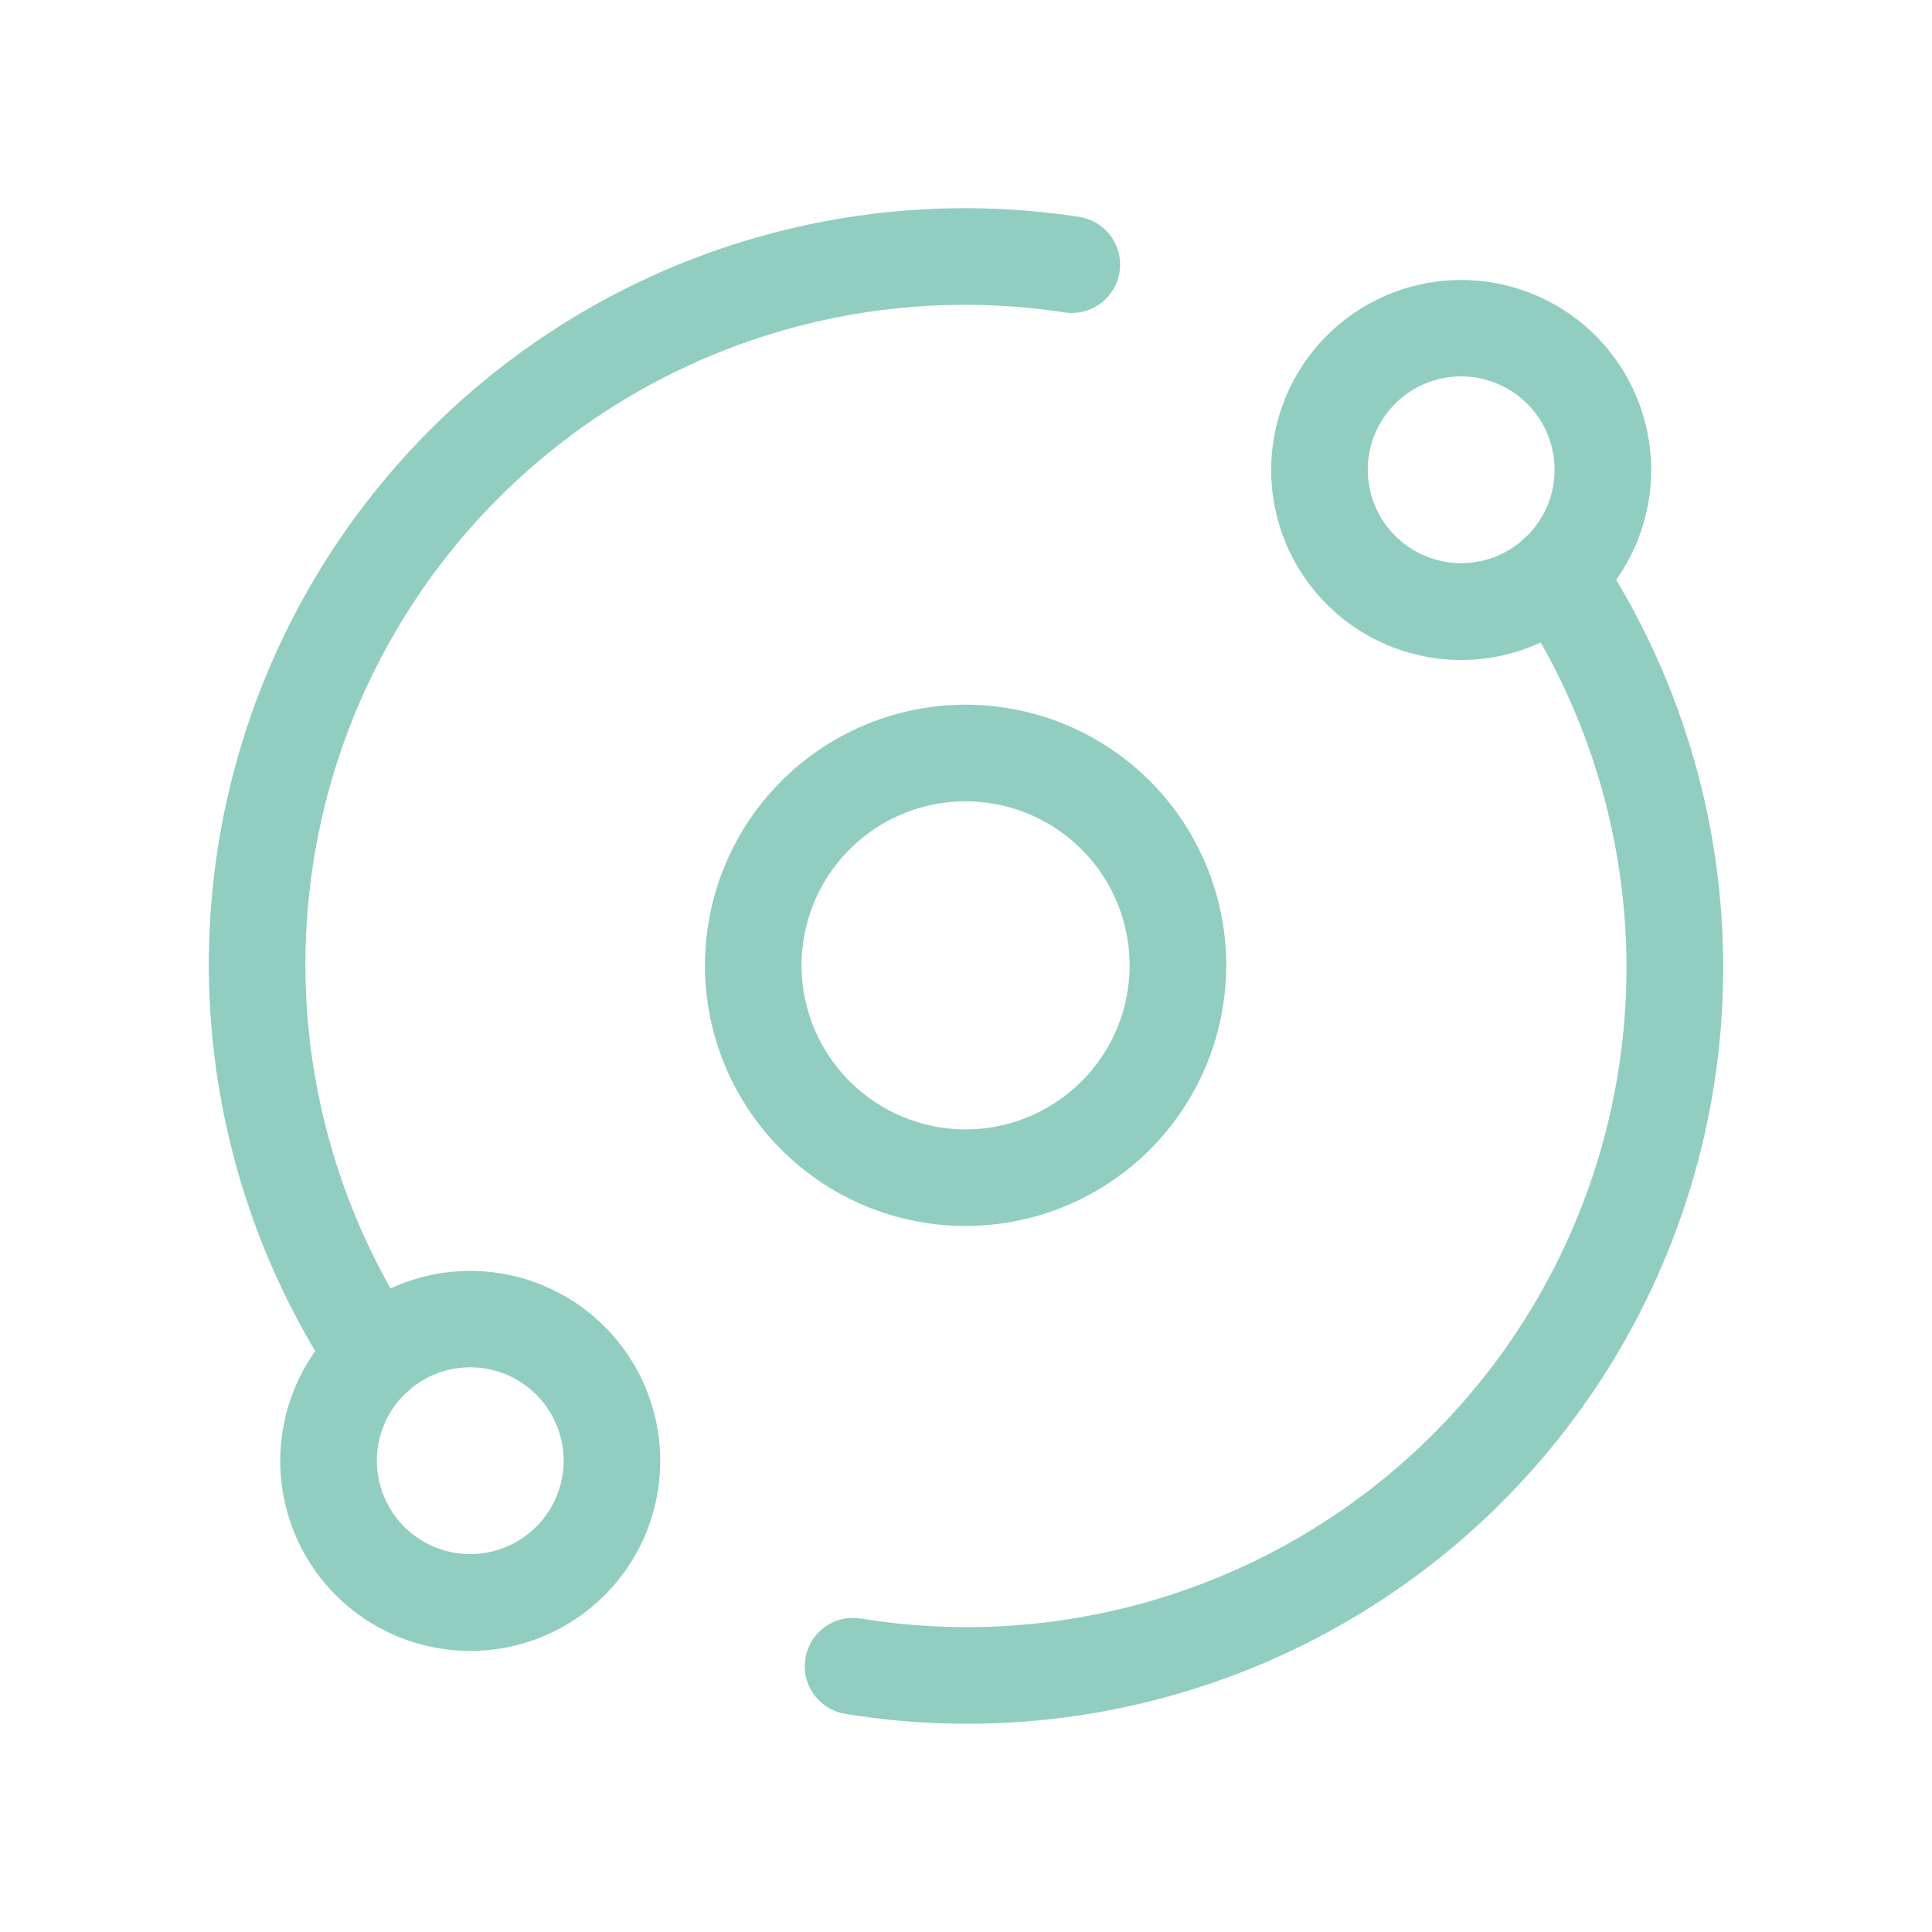
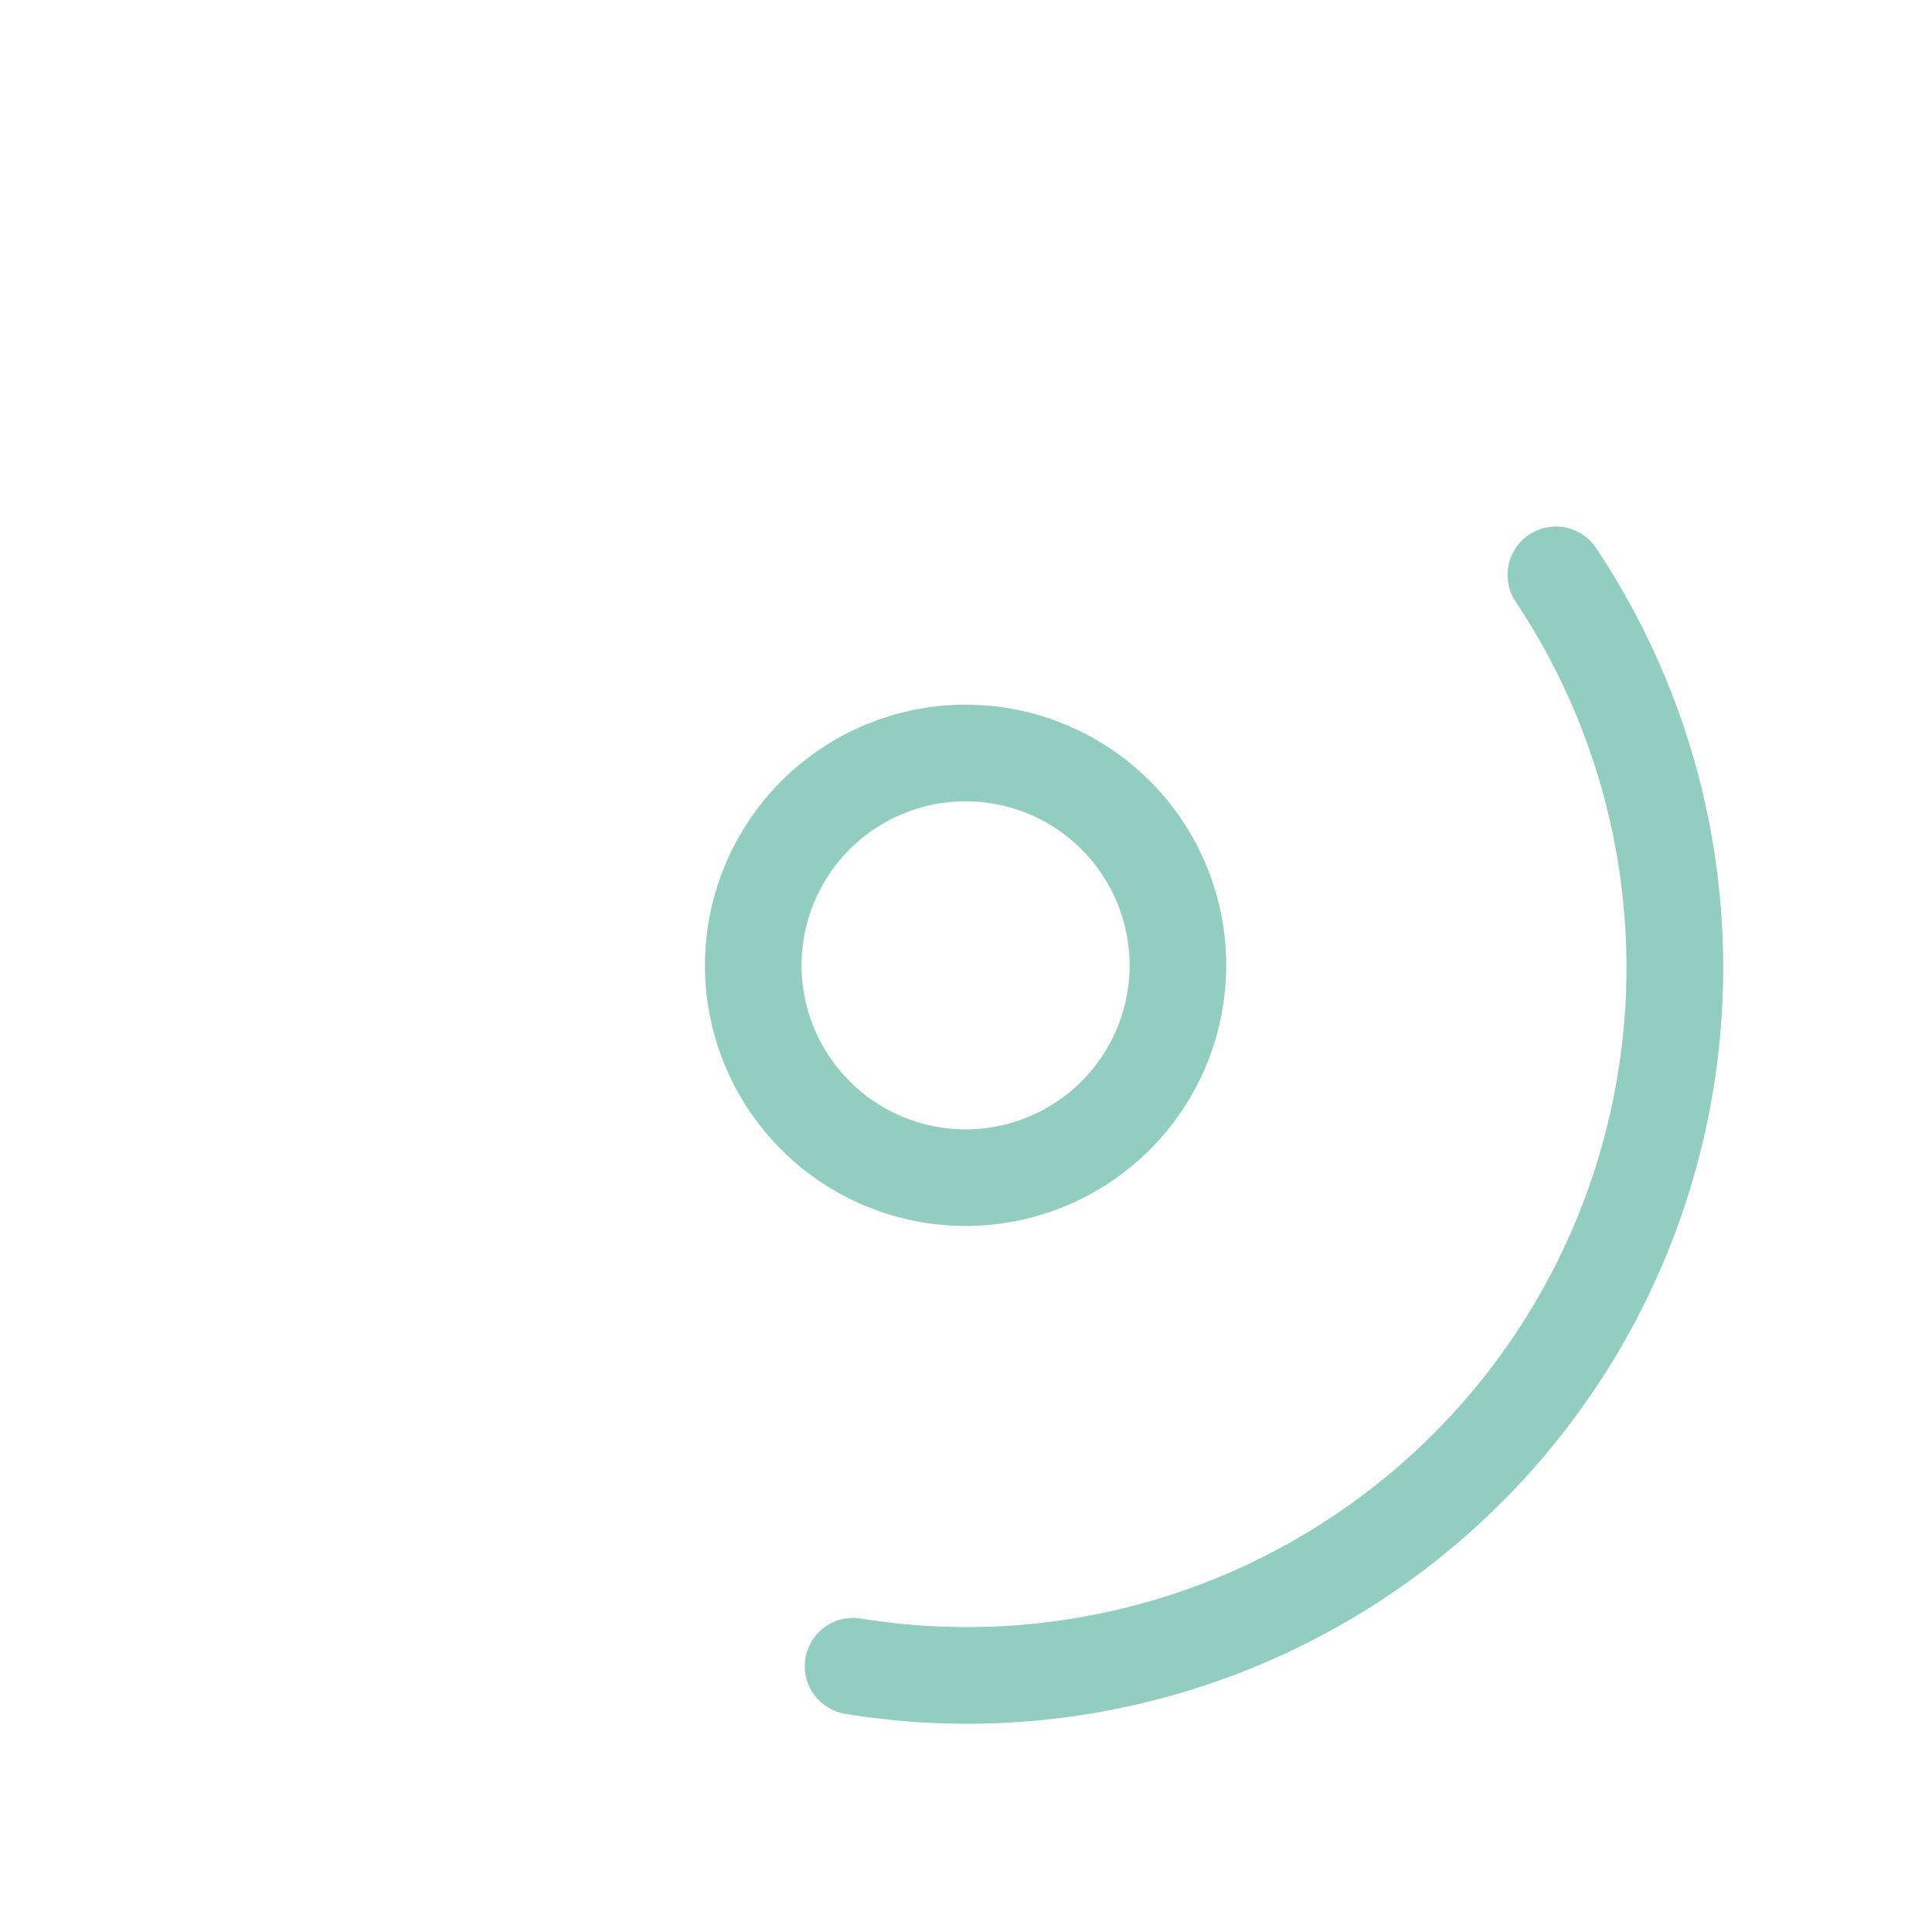
<svg xmlns="http://www.w3.org/2000/svg" width="60" height="60" viewBox="0 0 60 60">
  <defs>
    <clipPath id="clip-Icon-innovation">
      <rect width="60" height="60" />
    </clipPath>
  </defs>
  <g id="Icon-innovation" clip-path="url(#clip-Icon-innovation)">
    <g id="Groupe_122" data-name="Groupe 122" transform="translate(5.994 5.98)">
      <path id="Ellipse_68" data-name="Ellipse 68" d="M6.594-1.5A8.094,8.094,0,1,1-1.5,6.594,8.1,8.1,0,0,1,6.594-1.5Zm0,13.189A5.094,5.094,0,1,0,1.5,6.594,5.1,5.1,0,0,0,6.594,11.689Z" transform="translate(17.399 17.405)" fill="#91cec0" />
-       <path id="Ellipse_69" data-name="Ellipse 69" d="M4.4-1.5A5.9,5.9,0,1,1-1.5,4.4,5.9,5.9,0,0,1,4.4-1.5Zm0,8.793A2.9,2.9,0,1,0,1.5,4.4,2.9,2.9,0,0,0,4.4,7.293Z" transform="translate(34.984 4.216)" fill="#91cec0" />
-       <path id="Ellipse_70" data-name="Ellipse 70" d="M4.4-1.5A5.9,5.9,0,1,1-1.5,4.4,5.9,5.9,0,0,1,4.4-1.5Zm0,8.793A2.9,2.9,0,1,0,1.5,4.4,2.9,2.9,0,0,0,4.4,7.293Z" transform="translate(4.21 34.99)" fill="#91cec0" />
      <path id="Tracé_611" data-name="Tracé 611" d="M13.973,42.163a23.528,23.528,0,0,1-3.816-.312,1.5,1.5,0,0,1,.486-2.96A20.482,20.482,0,0,0,31,7.316a1.5,1.5,0,0,1,2.5-1.664A23.483,23.483,0,0,1,13.973,42.163Z" transform="translate(10.076 5.39)" fill="#91cec0" />
-       <path id="Tracé_612" data-name="Tracé 612" d="M5.66,37.625a1.5,1.5,0,0,1-1.251-.671A23.482,23.482,0,0,1,27.517.755a1.5,1.5,0,1,1-.453,2.966A20.482,20.482,0,0,0,6.908,35.295a1.5,1.5,0,0,1-1.248,2.33Z" transform="translate(0 0)" fill="#91cec0" />
    </g>
  </g>
</svg>